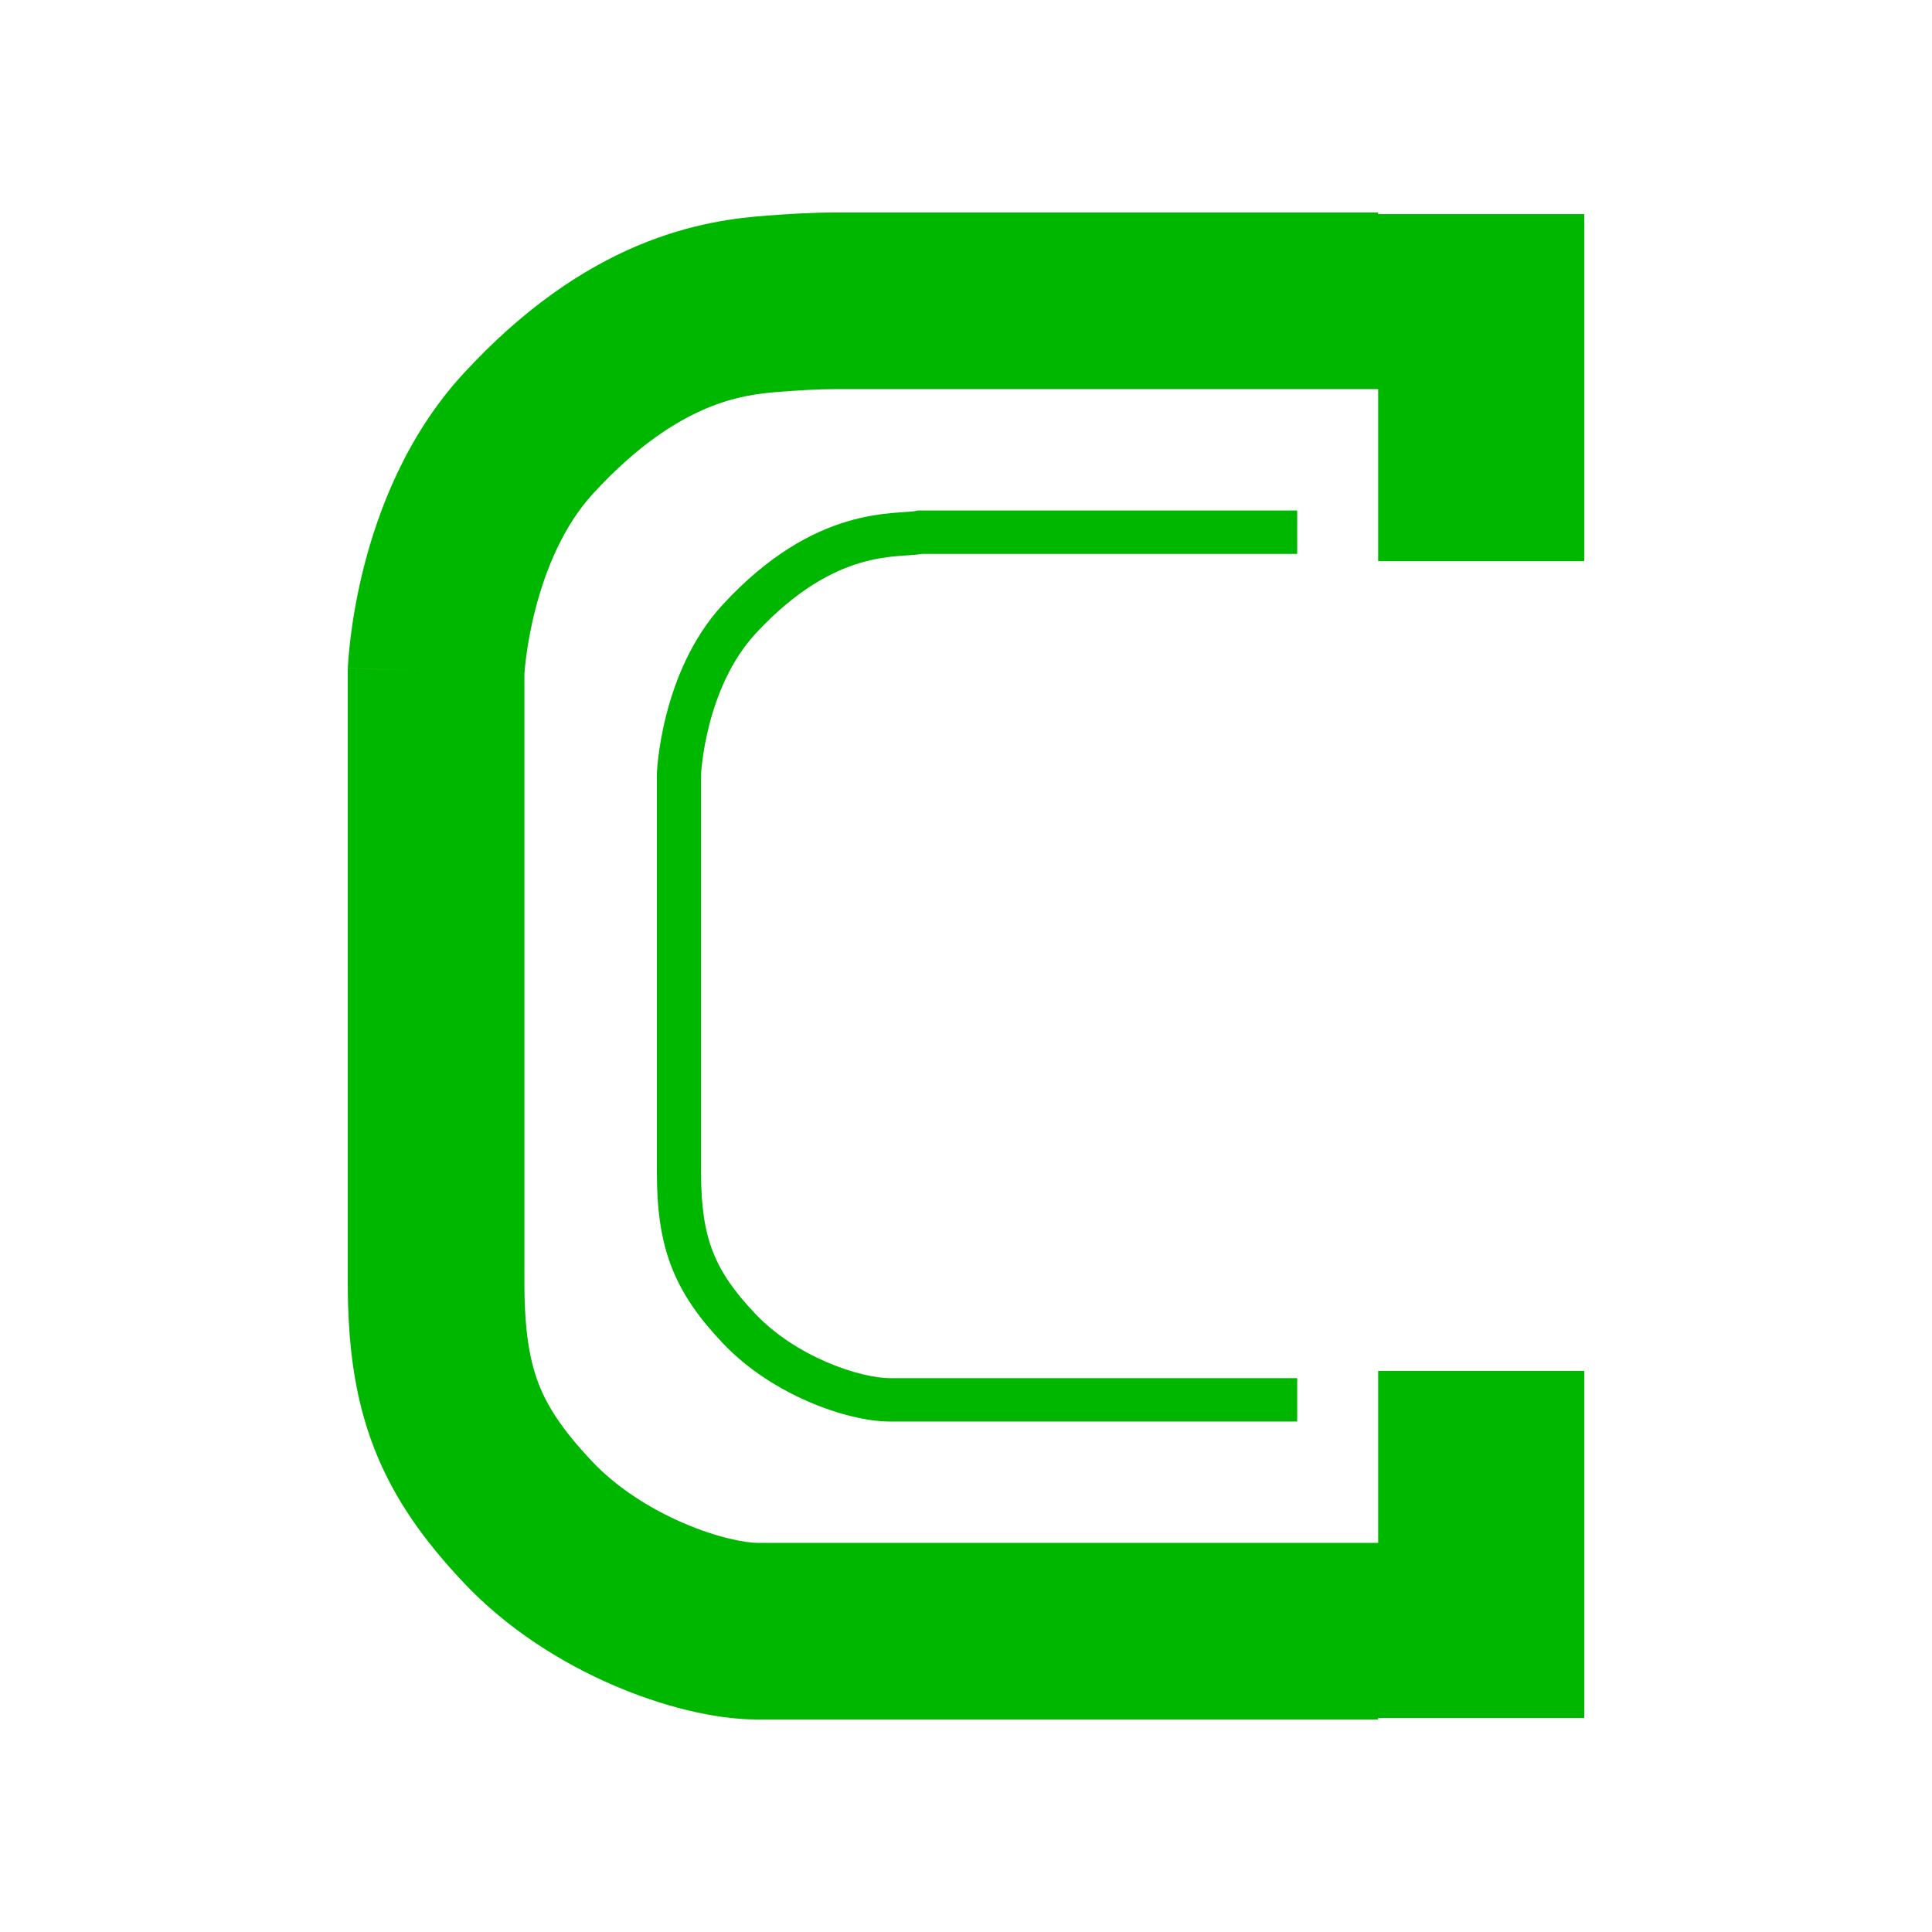
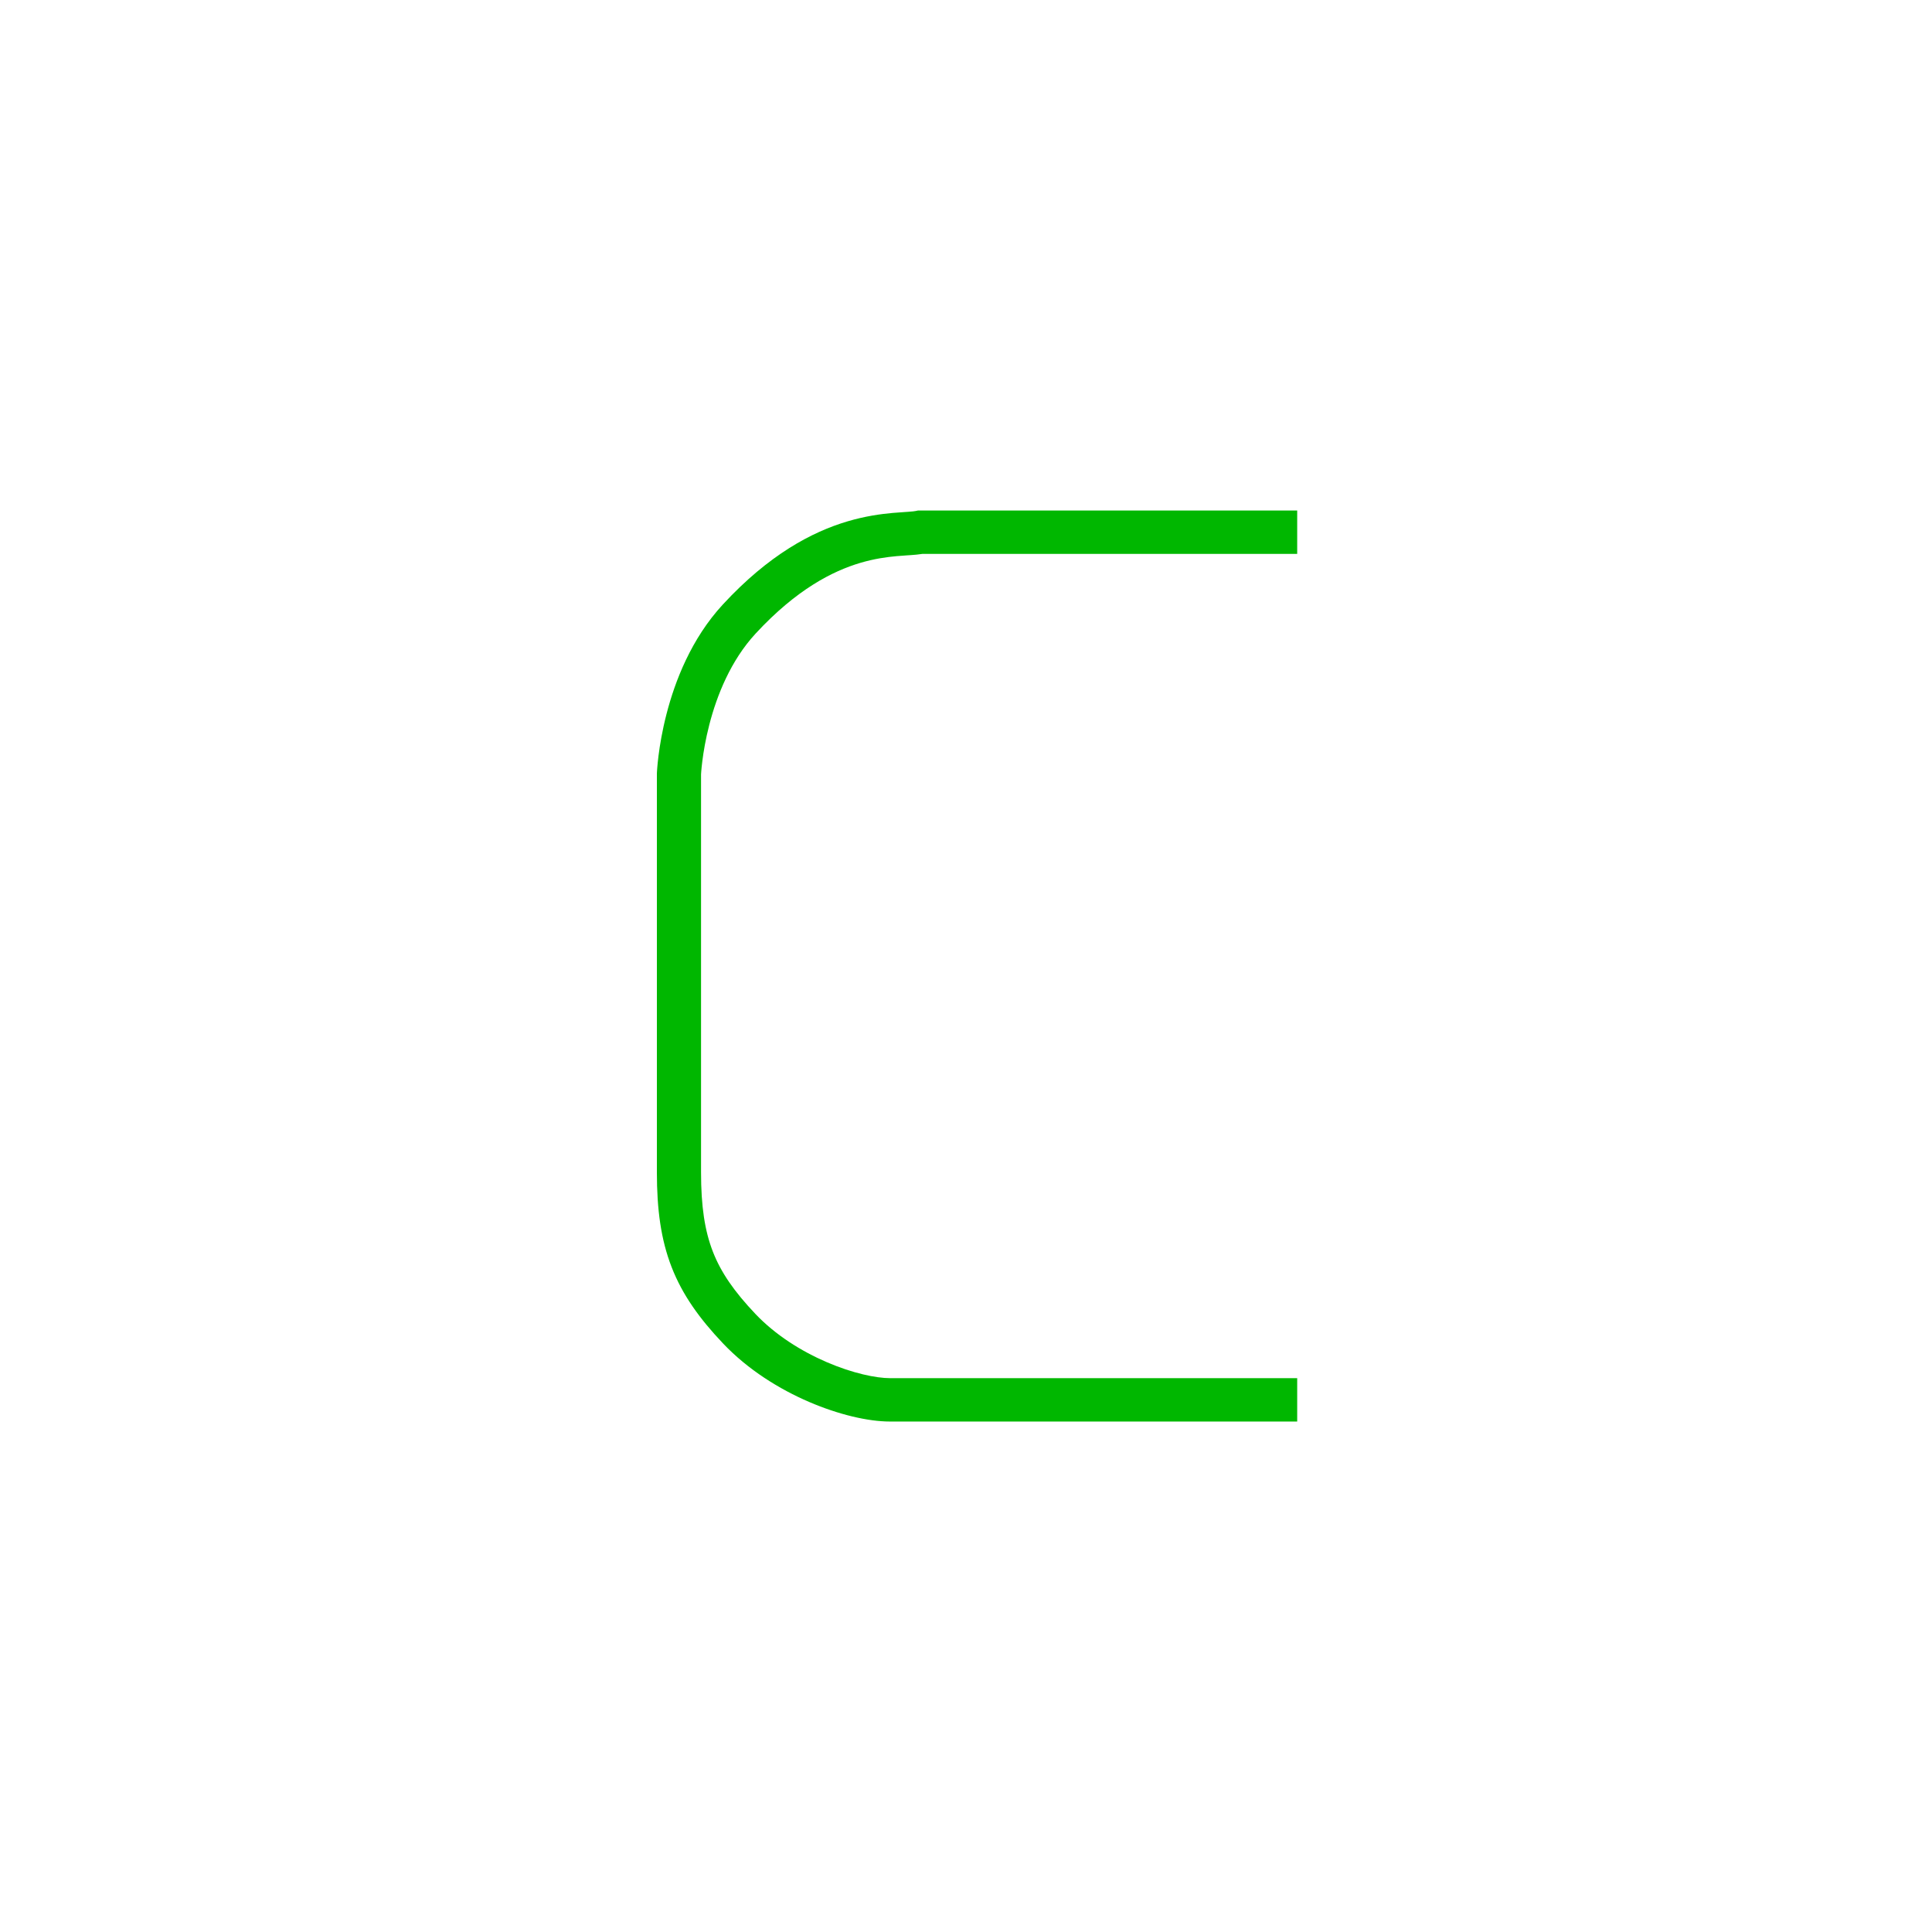
<svg xmlns="http://www.w3.org/2000/svg" width="150" height="150" viewBox="0 0 150 150" fill="none">
  <path fill-rule="evenodd" clip-rule="evenodd" d="M71.265 39.638H100.714V43.006H71.603C71.311 43.053 71.007 43.077 70.745 43.096C70.639 43.103 70.535 43.11 70.43 43.117C70.176 43.135 69.917 43.152 69.623 43.178C68.823 43.25 67.876 43.381 66.795 43.701C64.658 44.334 61.843 45.753 58.666 49.19C56.733 51.283 55.655 53.993 55.069 56.273C54.779 57.4 54.617 58.388 54.529 59.09C54.485 59.441 54.459 59.718 54.444 59.903C54.437 59.995 54.433 60.064 54.43 60.108L54.429 60.136V91.015C54.429 93.662 54.715 95.553 55.347 97.178C55.976 98.794 56.996 100.269 58.651 102.014C60.203 103.65 62.217 104.91 64.195 105.761C66.195 106.621 68.009 107 69.105 107H100.714V110.368H69.105C67.391 110.368 65.097 109.826 62.819 108.846C60.519 107.856 58.084 106.356 56.143 104.311C54.306 102.375 52.984 100.537 52.145 98.38C51.309 96.232 51 93.89 51 91.015V60.062L51.001 60.03L52.714 60.095C51.001 60.03 51.001 60.031 51.001 60.03L51.002 60.025L51.002 60.017L51.003 59.994L51.007 59.916C51.011 59.851 51.017 59.759 51.026 59.643C51.044 59.411 51.075 59.083 51.126 58.676C51.229 57.865 51.413 56.736 51.745 55.448C52.4 52.9 53.664 49.592 56.128 46.926C59.697 43.064 63.038 41.296 65.805 40.477C67.177 40.071 68.368 39.909 69.311 39.824C69.647 39.794 69.968 39.773 70.234 39.755C70.329 39.748 70.417 39.742 70.496 39.737C70.837 39.712 71.002 39.693 71.088 39.675L71.265 39.638Z" fill="#00B700" />
-   <path fill-rule="evenodd" clip-rule="evenodd" d="M59.521 16.741C61.117 16.622 62.924 16.5 64.785 16.5H107V16.622H123V43.567H107V30.214H64.785C63.475 30.214 62.108 30.301 60.542 30.418C58.947 30.537 57.065 30.763 54.79 31.729C52.51 32.696 49.511 34.549 46.044 38.324C43.764 40.807 42.36 44.202 41.556 47.349C41.167 48.868 40.951 50.202 40.834 51.138C40.775 51.602 40.743 51.96 40.725 52.183C40.721 52.243 40.717 52.293 40.714 52.333V99.554C40.714 103.317 41.123 105.636 41.825 107.451C42.516 109.239 43.685 111.039 45.982 113.475C47.861 115.468 50.409 117.103 53.027 118.236C55.734 119.408 57.914 119.789 58.833 119.789H58.883H58.934H58.985H59.037H59.089H59.142H59.195H59.248H59.302H59.357H59.412H59.467H59.523H59.579H59.635H59.692H59.75H59.807H59.866H59.924H59.983H60.043H60.103H60.163H60.224H60.285H60.347H60.409H60.471H60.534H60.597H60.661H60.725H60.789H60.854H60.919H60.985H61.051H61.117H61.184H61.251H61.318H61.386H61.455H61.523H61.592H61.662H61.731H61.802H61.872H61.943H62.014H62.086H62.158H62.23H62.303H62.376H62.45H62.523H62.597H62.672H62.747H62.822H62.898H62.974H63.05H63.126H63.203H63.281H63.358H63.436H63.514H63.593H63.672H63.751H63.831H63.911H63.991H64.072H64.153H64.234H64.315H64.397H64.479H64.562H64.645H64.728H64.811H64.895H64.979H65.063H65.148H65.233H65.318H65.404H65.49H65.576H65.662H65.749H65.836H65.923H66.011H66.099H66.187H66.275H66.364H66.453H66.542H66.632H66.721H66.811H66.902H66.992H67.083H67.174H67.266H67.357H67.449H67.542H67.634H67.727H67.82H67.913H68.006H68.1H68.194H68.288H68.383H68.477H68.572H68.667H68.763H68.858H68.954H69.05H69.147H69.243H69.34H69.437H69.534H69.632H69.729H69.827H69.925H70.024H70.122H70.221H70.32H70.419H70.518H70.618H70.718H70.818H70.918H71.018H71.119H71.22H71.321H71.422H71.523H71.625H71.726H71.828H71.93H72.033H72.135H72.238H72.341H72.444H72.547H72.65H72.754H72.857H72.961H73.065H73.169H73.274H73.378H73.483H73.588H73.693H73.798H73.903H74.008H74.114H74.22H74.326H74.432H74.538H74.644H74.751H74.857H74.964H75.071H75.178H75.285H75.392H75.499H75.607H75.715H75.822H75.93H76.038H76.146H76.255H76.363H76.471H76.58H76.689H76.797H76.906H77.015H77.124H77.234H77.343H77.452H77.562H77.671H77.781H77.891H78.001H78.111H78.221H78.331H78.441H78.551H78.662H78.772H78.883H78.993H79.104H79.215H79.326H79.437H79.548H79.659H79.77H79.881H79.992H80.103H80.215H80.326H80.438H80.549H80.661H80.772H80.884H80.996H81.107H81.219H81.331H81.443H81.555H81.667H81.779H81.891H82.003H82.115H82.227H82.339H82.451H82.563H82.675H82.788H82.9H83.012H83.124H83.237H83.349H83.461H83.573H83.686H83.798H83.91H84.023H84.135H84.247H84.36H84.472H84.584H84.697H84.809H84.921H85.033H85.146H85.258H85.37H85.482H85.594H85.707H85.819H85.931H86.043H86.155H86.267H86.379H86.491H86.603H86.715H86.826H86.938H87.05H87.162H87.273H87.385H87.496H87.608H87.719H87.831H87.942H88.053H88.165H88.276H88.387H88.498H88.609H88.72H88.831H88.942H89.052H89.163H89.273H89.384H89.494H89.605H89.715H89.825H89.935H90.045H90.155H90.265H90.374H90.484H90.594H90.703H90.812H90.921H91.031H91.14H91.249H91.357H91.466H91.575H91.683H91.791H91.9H92.008H92.116H92.224H92.331H92.439H92.547H92.654H92.761H92.868H92.975H93.082H93.189H93.296H93.402H93.508H93.615H93.721H93.826H93.932H94.038H94.143H94.249H94.354H94.459H94.564H94.668H94.773H94.877H94.981H95.085H95.189H95.293H95.397H95.5H95.603H95.706H95.809H95.912H96.014H96.116H96.218H96.32H96.422H96.524H96.625H96.726H96.827H96.928H97.029H97.129H97.229H97.329H97.429H97.529H97.628H97.727H97.826H97.925H98.023H98.122H98.22H98.318H98.415H98.513H98.61H98.707H98.804H98.901H98.997H99.093H99.189H99.285H99.38H99.475H99.57H99.665H99.759H99.854H99.948H100.041H100.135H100.228H100.321H100.414H100.506H100.598H100.69H100.782H100.873H100.965H101.056H101.146H101.237H101.327H101.417H101.506H101.595H101.684H101.773H101.862H101.95H102.038H102.125H102.213H102.3H102.386H102.473H102.559H102.645H102.73H102.816H102.901H102.985H103.07H103.154H103.238H103.321H103.404H103.487H103.57H103.652H103.734H103.815H103.896H103.977H104.058H104.138H104.218H104.298H104.377H104.456H104.535H104.613H104.691H104.769H104.846H104.923H105H105.076H105.152H105.228H105.303H105.378H105.452H105.526H105.6H105.674H105.747H105.82H105.892H105.964H106.036H106.107H106.178H106.249H106.319H106.389H106.458H106.527H106.596H106.664H106.732H106.8H106.867H106.934H107L107 106.438H123V133.383H107L107 133.503H106.934H106.867H106.8H106.732H106.664H106.596H106.527H106.458H106.389H106.319H106.249H106.178H106.107H106.036H105.964H105.892H105.82H105.747H105.674H105.6H105.526H105.452H105.378H105.303H105.228H105.152H105.076H105H104.923H104.846H104.769H104.691H104.613H104.535H104.456H104.377H104.298H104.218H104.138H104.058H103.977H103.896H103.815H103.734H103.652H103.57H103.487H103.404H103.321H103.238H103.154H103.07H102.985H102.901H102.816H102.73H102.645H102.559H102.473H102.386H102.3H102.213H102.125H102.038H101.95H101.862H101.773H101.684H101.595H101.506H101.417H101.327H101.237H101.146H101.056H100.965H100.873H100.782H100.69H100.598H100.506H100.414H100.321H100.228H100.135H100.041H99.948H99.854H99.759H99.665H99.57H99.475H99.38H99.285H99.189H99.093H98.997H98.901H98.804H98.707H98.61H98.513H98.415H98.318H98.22H98.122H98.023H97.925H97.826H97.727H97.628H97.529H97.429H97.329H97.229H97.129H97.029H96.928H96.827H96.726H96.625H96.524H96.422H96.32H96.218H96.116H96.014H95.912H95.809H95.706H95.603H95.5H95.397H95.293H95.189H95.085H94.981H94.877H94.773H94.668H94.564H94.459H94.354H94.249H94.143H94.038H93.932H93.826H93.721H93.615H93.508H93.402H93.296H93.189H93.082H92.975H92.868H92.761H92.654H92.547H92.439H92.331H92.224H92.116H92.008H91.9H91.791H91.683H91.575H91.466H91.357H91.249H91.14H91.031H90.921H90.812H90.703H90.594H90.484H90.374H90.265H90.155H90.045H89.935H89.825H89.715H89.605H89.494H89.384H89.273H89.163H89.052H88.942H88.831H88.72H88.609H88.498H88.387H88.276H88.165H88.053H87.942H87.831H87.719H87.608H87.496H87.385H87.273H87.162H87.05H86.938H86.826H86.715H86.603H86.491H86.379H86.267H86.155H86.043H85.931H85.819H85.707H85.594H85.482H85.37H85.258H85.146H85.033H84.921H84.809H84.697H84.584H84.472H84.36H84.247H84.135H84.023H83.91H83.798H83.686H83.573H83.461H83.349H83.237H83.124H83.012H82.9H82.788H82.675H82.563H82.451H82.339H82.227H82.115H82.003H81.891H81.779H81.667H81.555H81.443H81.331H81.219H81.107H80.996H80.884H80.772H80.661H80.549H80.438H80.326H80.215H80.103H79.992H79.881H79.77H79.659H79.548H79.437H79.326H79.215H79.104H78.993H78.883H78.772H78.662H78.551H78.441H78.331H78.221H78.111H78.001H77.891H77.781H77.671H77.562H77.452H77.343H77.234H77.124H77.015H76.906H76.797H76.689H76.58H76.471H76.363H76.255H76.146H76.038H75.93H75.822H75.715H75.607H75.499H75.392H75.285H75.178H75.071H74.964H74.857H74.751H74.644H74.538H74.432H74.326H74.22H74.114H74.008H73.903H73.798H73.693H73.588H73.483H73.378H73.274H73.169H73.065H72.961H72.857H72.754H72.65H72.547H72.444H72.341H72.238H72.135H72.033H71.93H71.828H71.726H71.625H71.523H71.422H71.321H71.22H71.119H71.018H70.918H70.818H70.718H70.618H70.518H70.419H70.32H70.221H70.122H70.024H69.925H69.827H69.729H69.632H69.534H69.437H69.34H69.243H69.147H69.05H68.954H68.858H68.763H68.667H68.572H68.477H68.383H68.288H68.194H68.1H68.006H67.913H67.82H67.727H67.634H67.542H67.449H67.357H67.266H67.174H67.083H66.992H66.902H66.811H66.721H66.632H66.542H66.453H66.364H66.275H66.187H66.099H66.011H65.923H65.836H65.749H65.662H65.576H65.49H65.404H65.318H65.233H65.148H65.063H64.979H64.895H64.811H64.728H64.645H64.562H64.479H64.397H64.315H64.234H64.153H64.072H63.991H63.911H63.831H63.751H63.672H63.593H63.514H63.436H63.358H63.281H63.203H63.126H63.05H62.974H62.898H62.822H62.747H62.672H62.597H62.523H62.45H62.376H62.303H62.23H62.158H62.086H62.014H61.943H61.872H61.802H61.731H61.662H61.592H61.523H61.455H61.386H61.318H61.251H61.184H61.117H61.051H60.985H60.919H60.854H60.789H60.725H60.661H60.597H60.534H60.471H60.409H60.347H60.285H60.224H60.163H60.103H60.043H59.983H59.924H59.866H59.807H59.75H59.692H59.635H59.579H59.523H59.467H59.412H59.357H59.302H59.248H59.195H59.142H59.089H59.037H58.985H58.934H58.883H58.833C55.47 133.503 51.391 132.472 47.579 130.822C43.679 129.134 39.447 126.535 36.004 122.884C32.979 119.675 30.58 116.396 29.034 112.398C27.499 108.429 27 104.256 27 99.554V52.142V52.009L27.005 51.876L33.857 52.142C27.005 51.876 27.005 51.874 27.005 51.872L27.006 51.867L27.006 51.858L27.007 51.837L27.009 51.781C27.011 51.738 27.014 51.684 27.018 51.62C27.025 51.492 27.036 51.322 27.053 51.114C27.085 50.699 27.139 50.127 27.226 49.432C27.399 48.047 27.711 46.135 28.268 43.952C29.357 39.696 31.521 33.862 35.943 29.048C40.618 23.957 45.199 20.901 49.432 19.104C53.671 17.305 57.237 16.912 59.521 16.741Z" fill="#00B700" />
</svg>